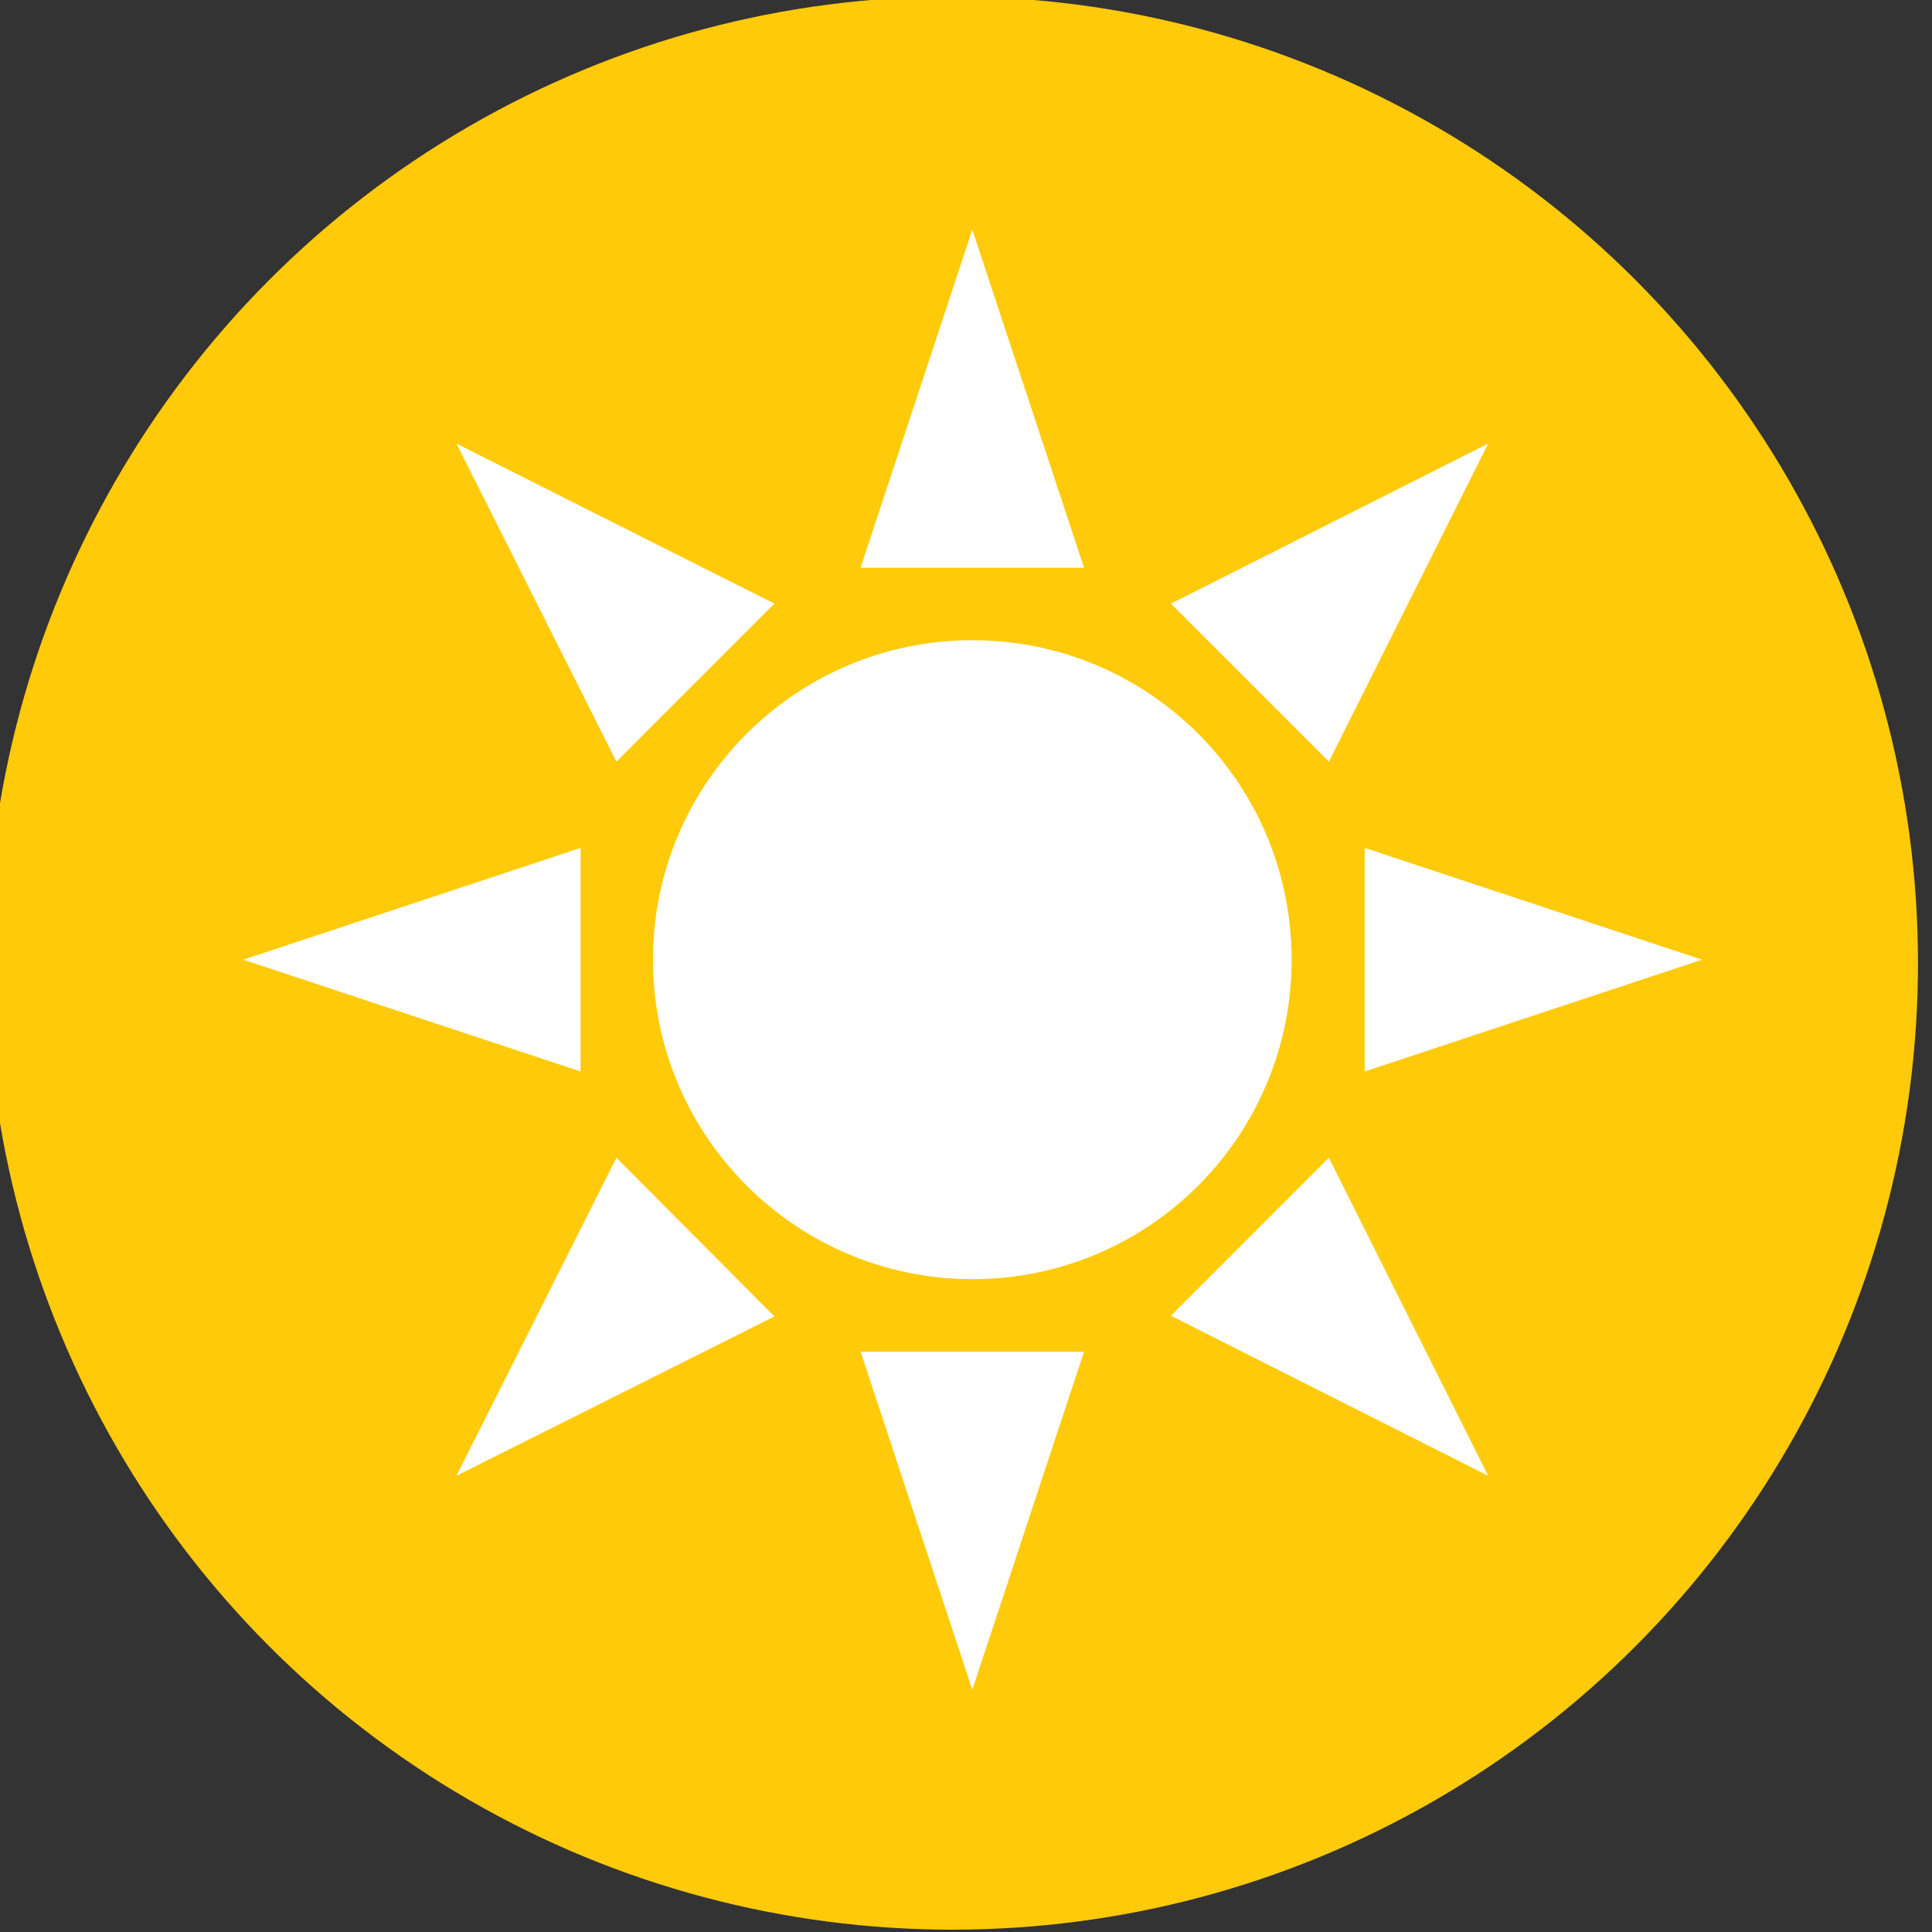
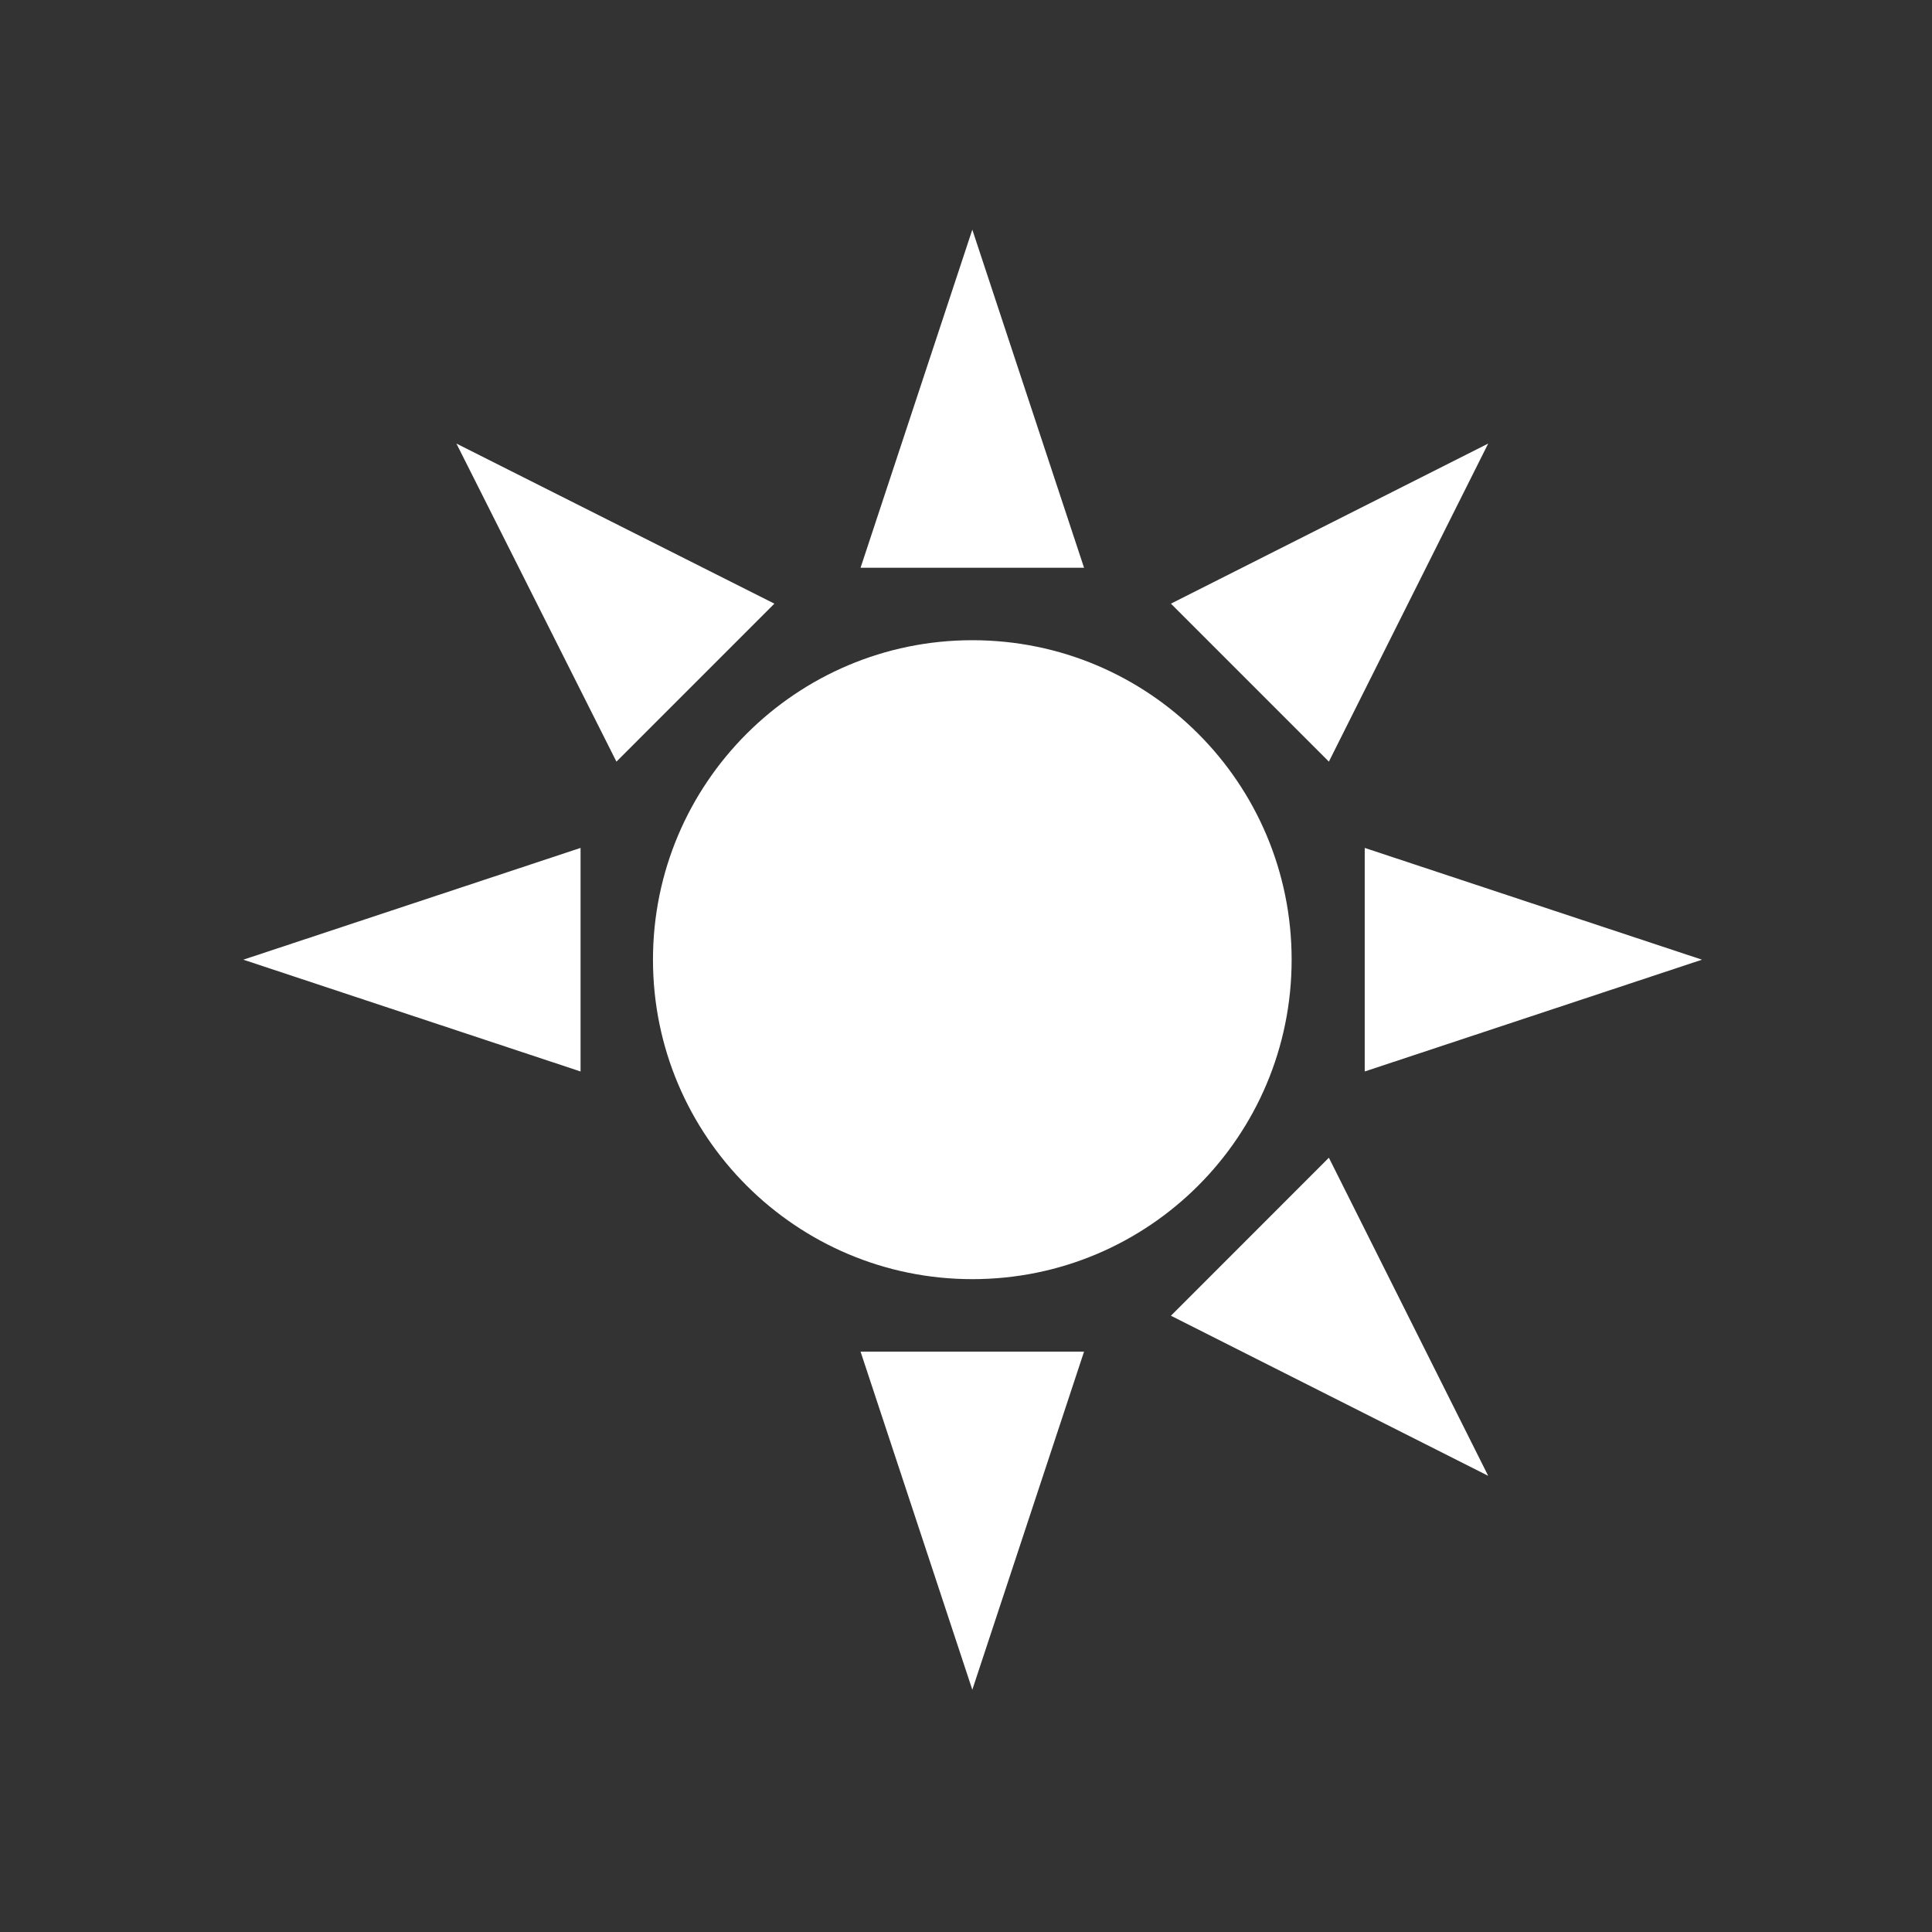
<svg xmlns="http://www.w3.org/2000/svg" width="100%" height="100%" viewBox="0 0 220 220" version="1.1" xml:space="preserve" style="fill-rule:evenodd;clip-rule:evenodd;stroke-linejoin:round;stroke-miterlimit:2;">
  <rect x="0" y="0" width="220" height="220" fill="#333333" stroke="none" />
  <g transform="matrix(1,0,0,1,-4297.08,-12077.9)">
    <g transform="matrix(1,0,0,2.559,2763.08,8089.75)">
      <g transform="matrix(0.969,0,0,0.389,-2443.42,1432.5)">
-         <ellipse cx="4216.58" cy="434.029" rx="113.476" ry="110.566" style="fill:rgb(255,202,10);" />
-       </g>
+         </g>
    </g>
    <g transform="matrix(1,0,0,2.559,2763.08,8089.75)">
      <g id="climate.svg" transform="matrix(2.279,0,0,0.891,1644.89,1601.22)">
        <g transform="matrix(1,0,0,1,-36.5,-36.5)">
          <g transform="matrix(1,0,0,1,-471,-419)">
-             <path d="M507.425,419.001L513.008,435.886L501.841,435.886L507.425,419.001ZM533.201,429.684L525.241,445.569L517.349,437.679L533.201,429.684ZM543.884,455.46L527.032,461.043L527.032,449.878L543.884,455.46ZM533.201,481.237L517.349,473.242L525.241,465.35L533.201,481.237ZM507.425,491.92L501.841,475.034L513.008,475.034L507.425,491.92ZM481.648,481.237L489.643,465.35L497.535,473.277L481.648,481.237ZM471,455.46L487.851,449.878L487.851,461.043L471,455.46ZM481.648,429.684L497.535,437.679L489.643,445.569L481.648,429.684ZM507.425,439.505C516.247,439.505 523.38,446.638 523.38,455.46C523.38,464.282 516.247,471.415 507.425,471.415C498.637,471.415 491.469,464.282 491.469,455.46C491.469,446.638 498.637,439.505 507.425,439.505Z" style="fill:white;" />
+             <path d="M507.425,419.001L513.008,435.886L501.841,435.886L507.425,419.001ZM533.201,429.684L525.241,445.569L517.349,437.679L533.201,429.684ZM543.884,455.46L527.032,461.043L527.032,449.878L543.884,455.46ZM533.201,481.237L517.349,473.242L525.241,465.35L533.201,481.237ZM507.425,491.92L501.841,475.034L513.008,475.034L507.425,491.92ZM481.648,481.237L489.643,465.35L481.648,481.237ZM471,455.46L487.851,449.878L487.851,461.043L471,455.46ZM481.648,429.684L497.535,437.679L489.643,445.569L481.648,429.684ZM507.425,439.505C516.247,439.505 523.38,446.638 523.38,455.46C523.38,464.282 516.247,471.415 507.425,471.415C498.637,471.415 491.469,464.282 491.469,455.46C491.469,446.638 498.637,439.505 507.425,439.505Z" style="fill:white;" />
          </g>
        </g>
      </g>
    </g>
  </g>
</svg>